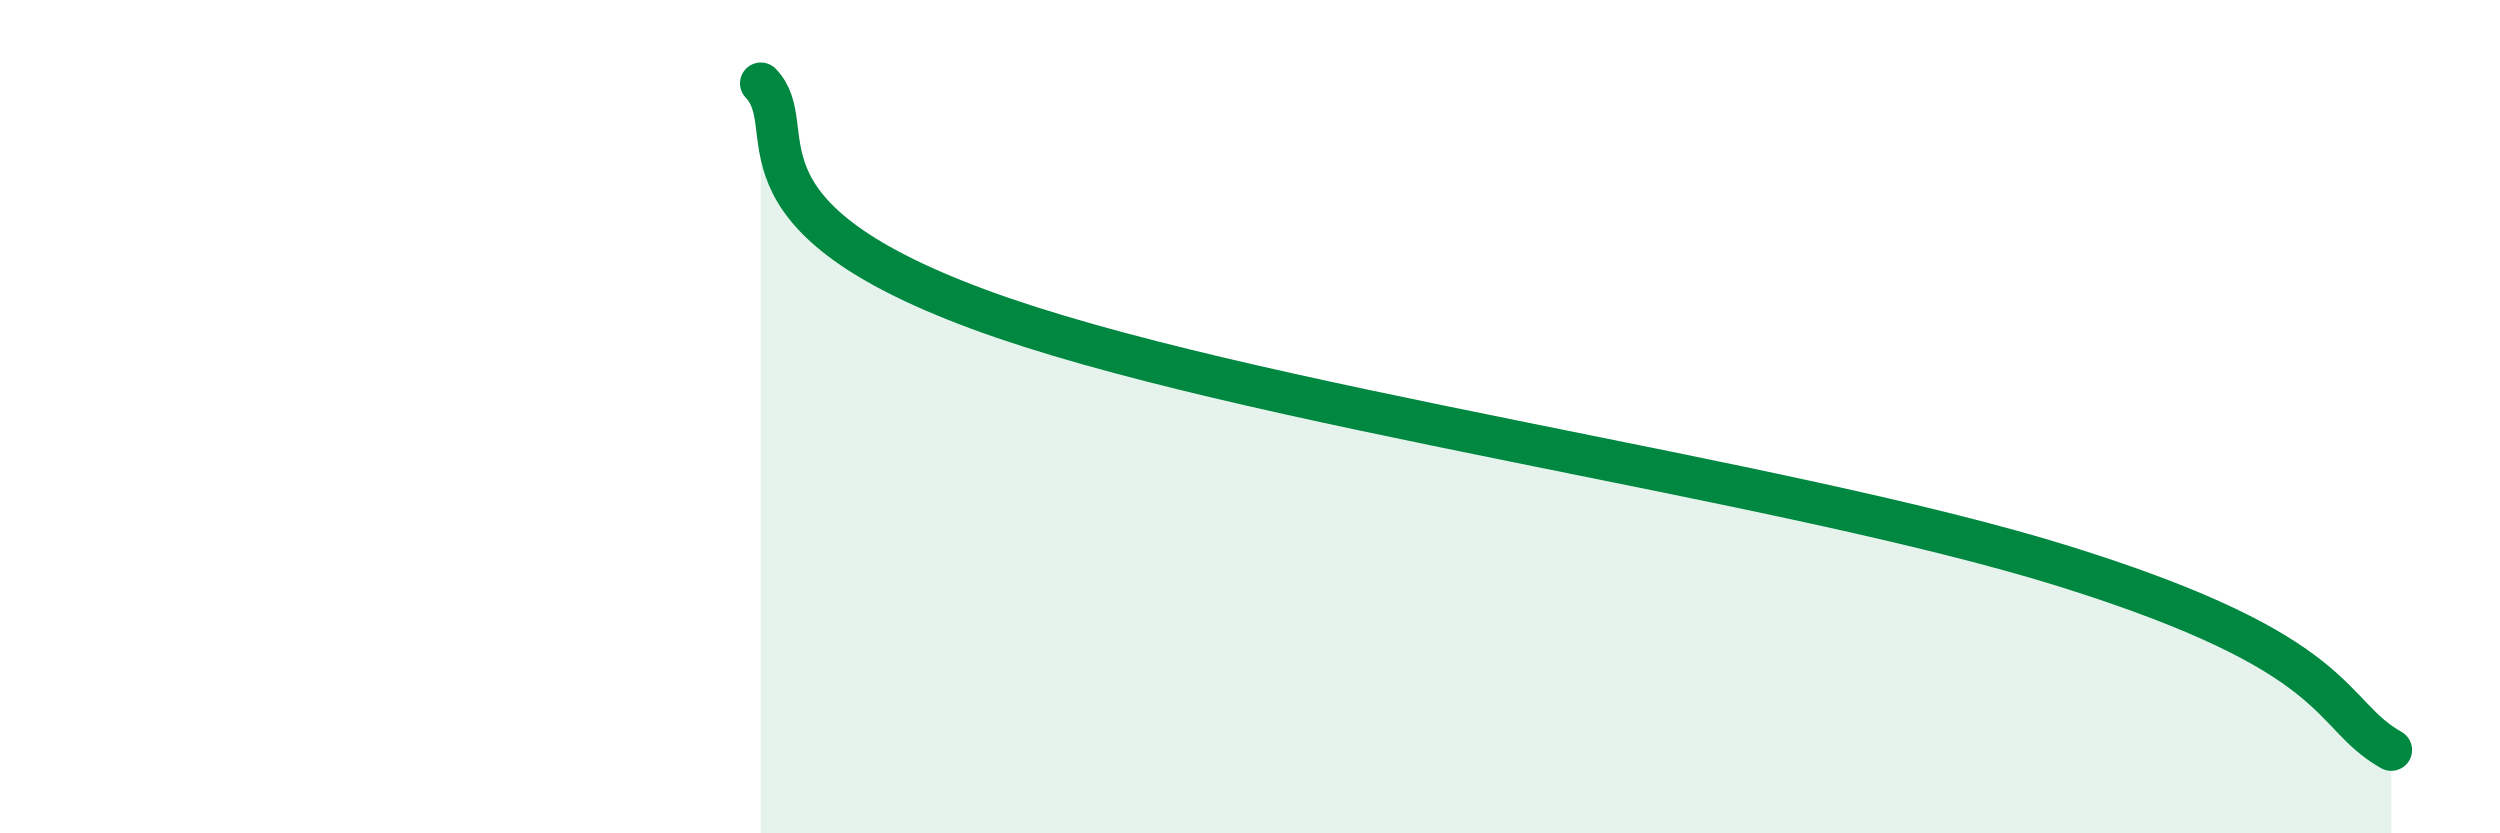
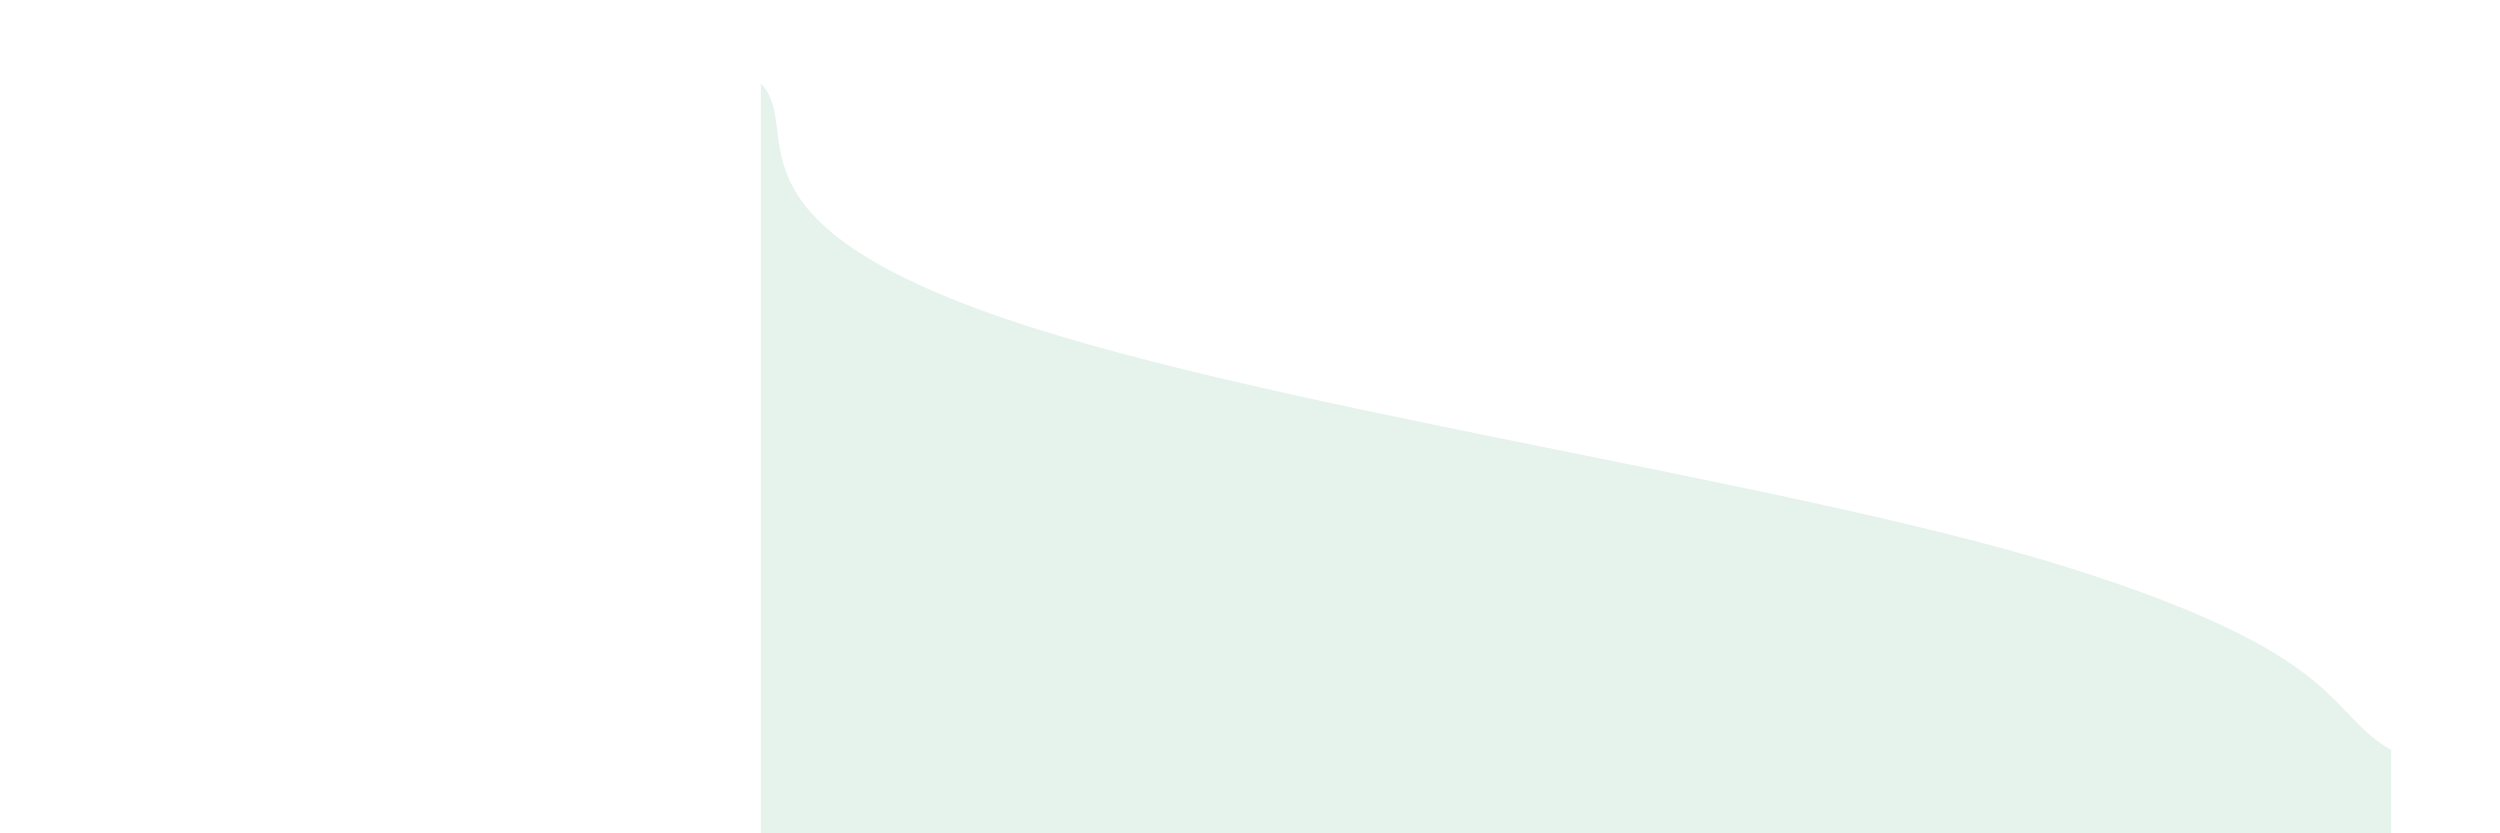
<svg xmlns="http://www.w3.org/2000/svg" width="60" height="20" viewBox="0 0 60 20">
-   <path d="M 18.26,2 C 19.3,3.08 17.22,5.1 23.48,7.42 C 29.74,9.74 42.79,11.48 49.57,13.6 C 56.35,15.72 55.83,17.12 57.39,18L57.39 20L18.26 20Z" fill="#008740" opacity="0.1" stroke-linecap="round" stroke-linejoin="round" />
-   <path d="M 18.26,2 C 19.3,3.08 17.22,5.1 23.48,7.42 C 29.74,9.74 42.79,11.48 49.57,13.6 C 56.35,15.72 55.83,17.12 57.39,18" stroke="#008740" stroke-width="1" fill="none" stroke-linecap="round" stroke-linejoin="round" />
+   <path d="M 18.26,2 C 19.3,3.08 17.22,5.1 23.48,7.42 C 29.74,9.74 42.79,11.48 49.57,13.6 C 56.35,15.72 55.83,17.12 57.39,18L57.39 20L18.26 20" fill="#008740" opacity="0.1" stroke-linecap="round" stroke-linejoin="round" />
</svg>